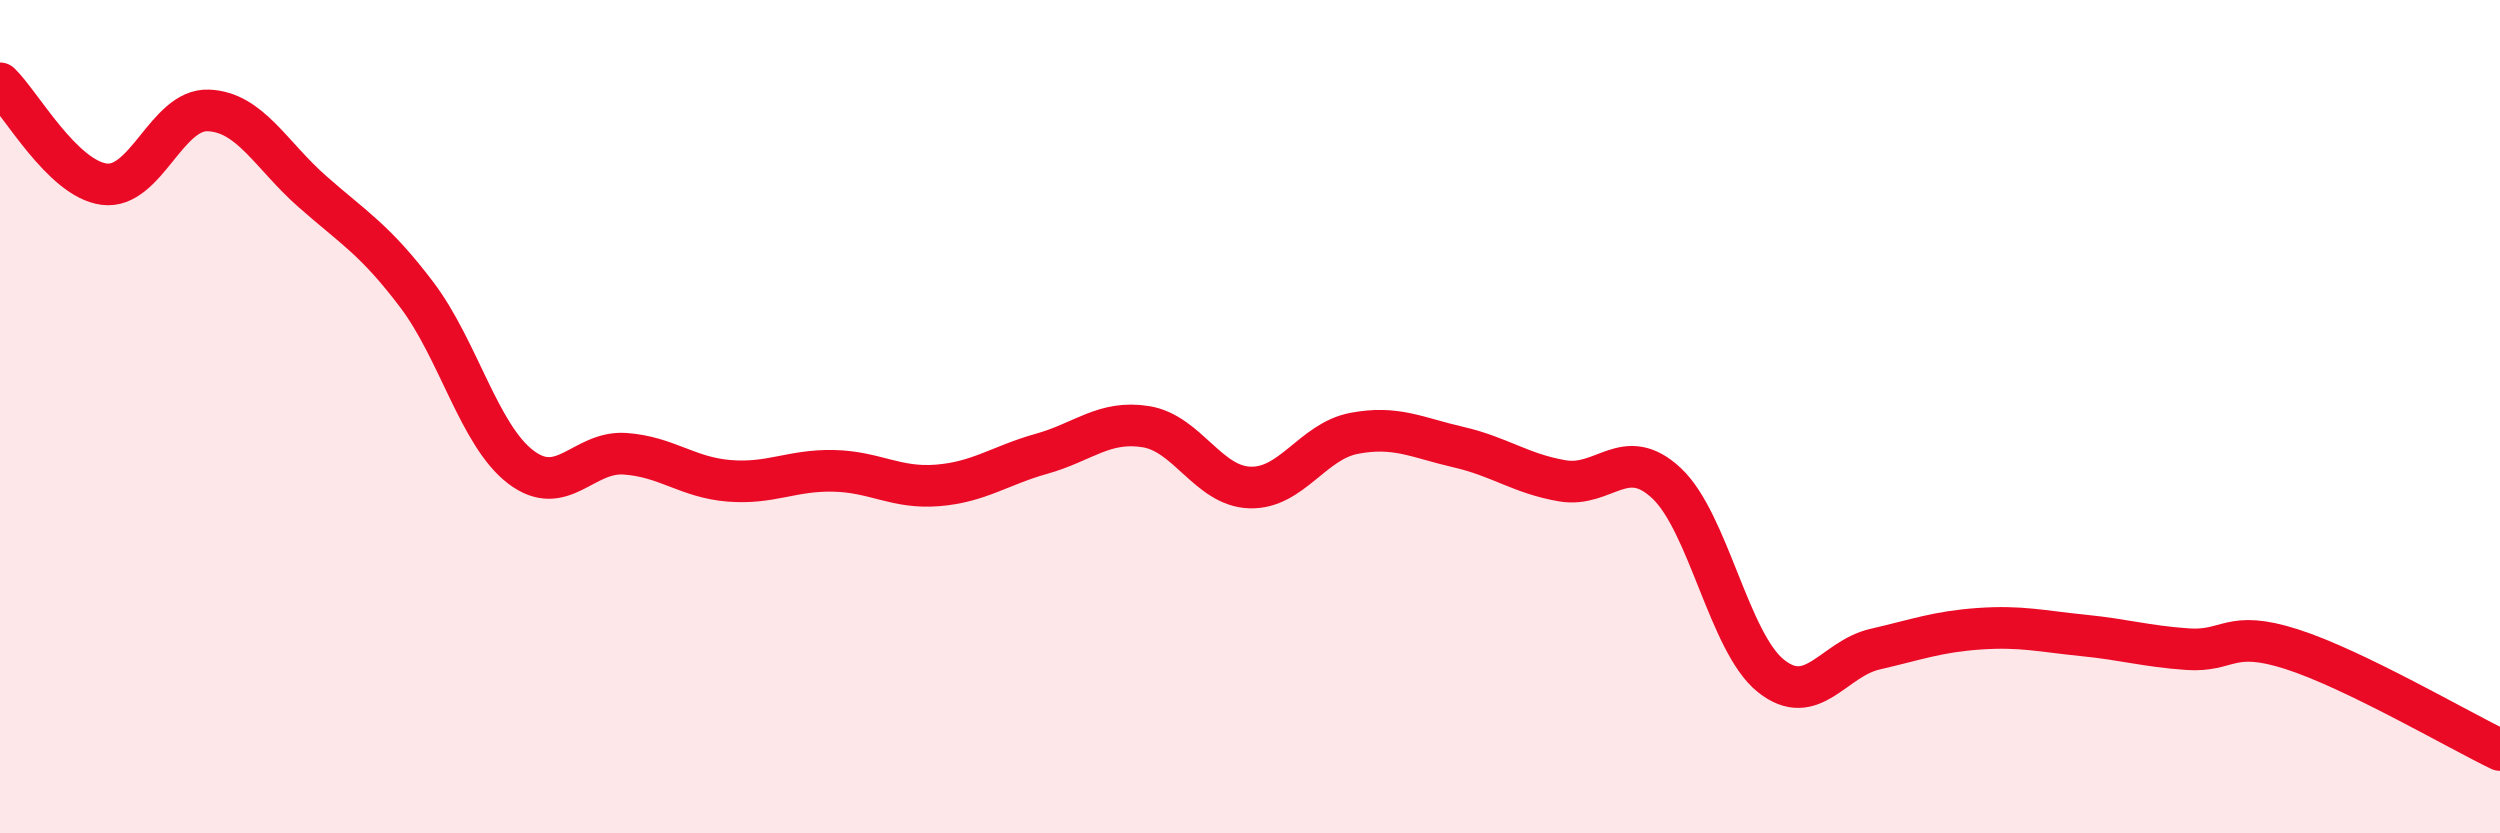
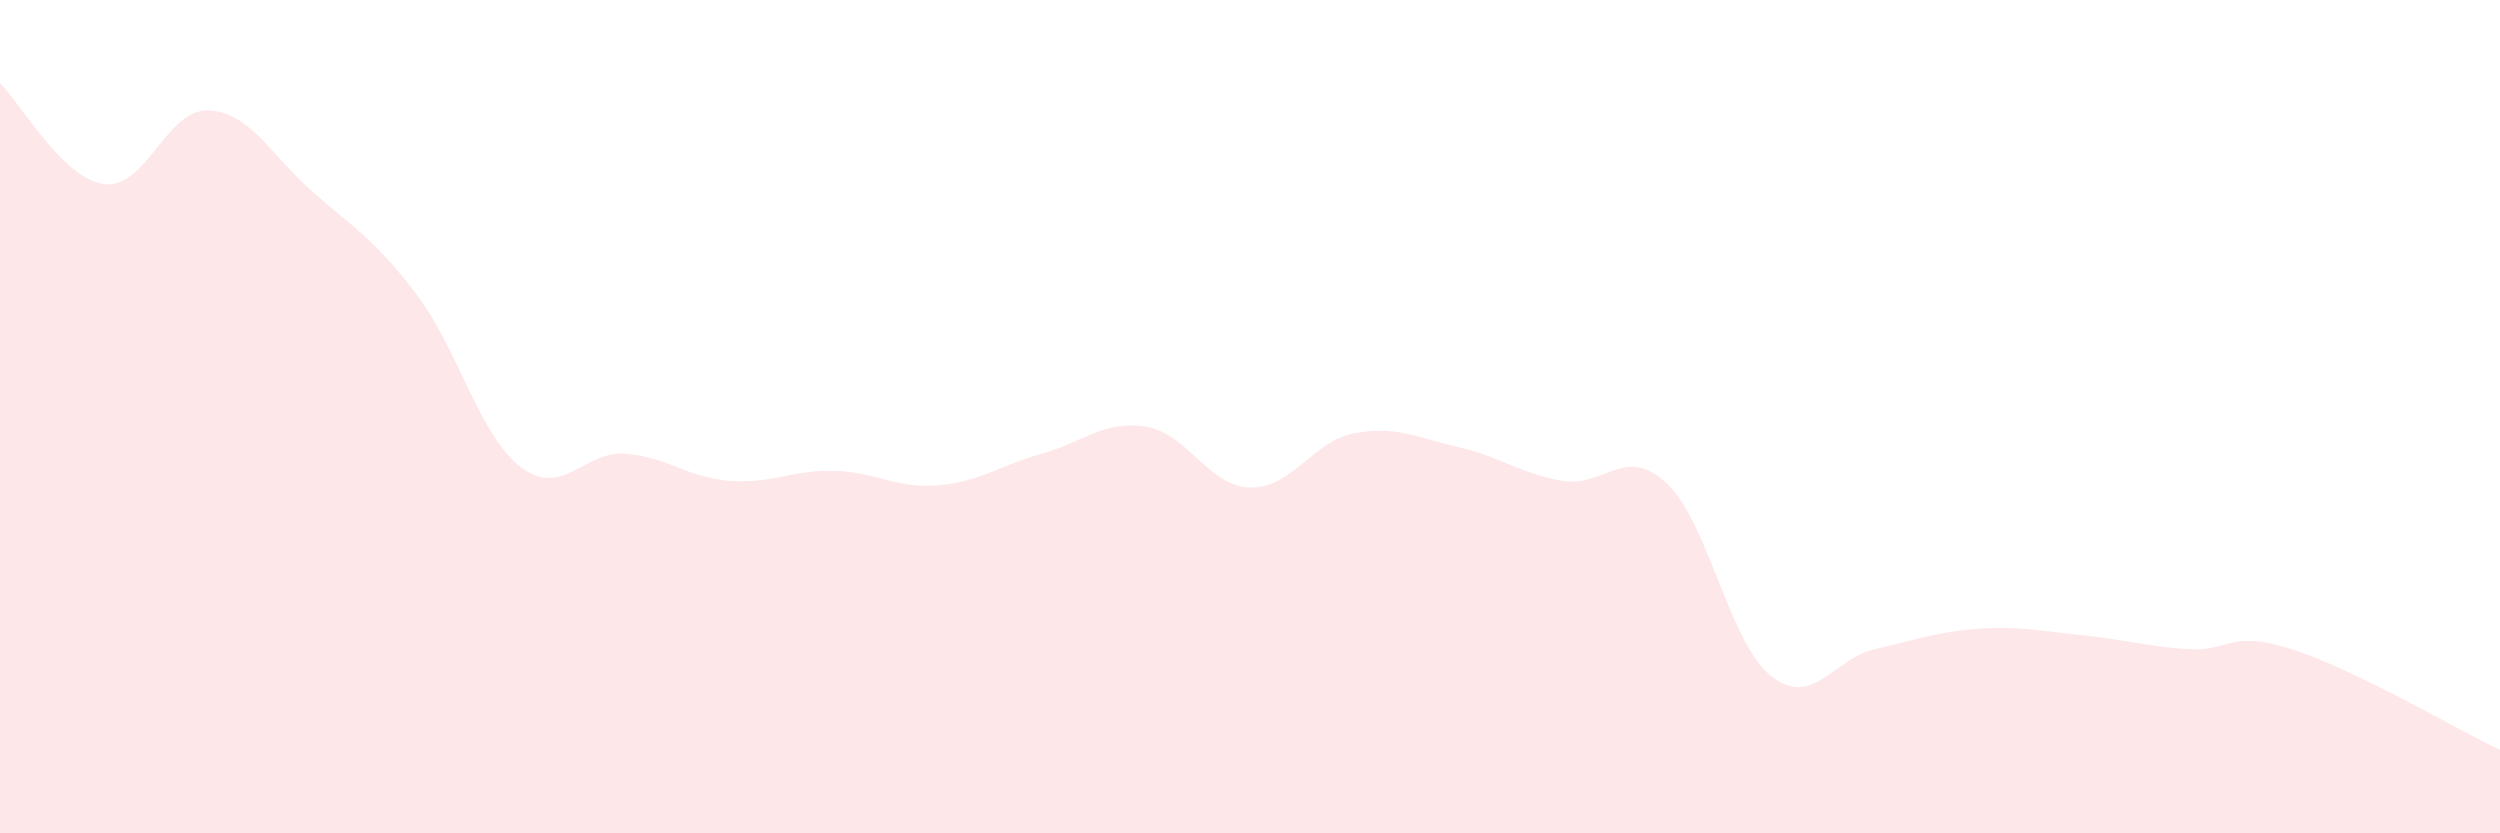
<svg xmlns="http://www.w3.org/2000/svg" width="60" height="20" viewBox="0 0 60 20">
  <path d="M 0,2 C 0.5,2.48 1.5,4.29 2.5,4.42 C 3.5,4.55 4,2.61 5,2.65 C 6,2.69 6.5,3.72 7.5,4.6 C 8.5,5.48 9,5.75 10,7.07 C 11,8.39 11.5,10.45 12.5,11.21 C 13.5,11.97 14,10.82 15,10.89 C 16,10.96 16.5,11.46 17.5,11.54 C 18.5,11.62 19,11.28 20,11.3 C 21,11.32 21.5,11.73 22.5,11.65 C 23.5,11.57 24,11.17 25,10.89 C 26,10.61 26.5,10.08 27.5,10.24 C 28.5,10.4 29,11.67 30,11.7 C 31,11.73 31.5,10.59 32.5,10.4 C 33.5,10.21 34,10.5 35,10.73 C 36,10.96 36.5,11.37 37.5,11.54 C 38.5,11.71 39,10.66 40,11.6 C 41,12.54 41.5,15.42 42.5,16.22 C 43.5,17.02 44,15.81 45,15.58 C 46,15.35 46.5,15.16 47.5,15.09 C 48.5,15.02 49,15.15 50,15.25 C 51,15.35 51.5,15.51 52.5,15.58 C 53.5,15.65 53.5,15.1 55,15.58 C 56.5,16.06 59,17.52 60,18L60 20L0 20Z" fill="#EB0A25" opacity="0.1" stroke-linecap="round" stroke-linejoin="round" />
-   <path d="M 0,2 C 0.5,2.48 1.5,4.29 2.5,4.42 C 3.5,4.55 4,2.61 5,2.65 C 6,2.69 6.5,3.72 7.5,4.6 C 8.5,5.48 9,5.75 10,7.07 C 11,8.39 11.5,10.45 12.5,11.21 C 13.5,11.97 14,10.82 15,10.89 C 16,10.96 16.5,11.46 17.5,11.54 C 18.5,11.62 19,11.28 20,11.3 C 21,11.32 21.5,11.73 22.5,11.65 C 23.5,11.57 24,11.17 25,10.89 C 26,10.61 26.5,10.08 27.5,10.24 C 28.5,10.4 29,11.67 30,11.7 C 31,11.73 31.5,10.59 32.5,10.4 C 33.5,10.21 34,10.5 35,10.73 C 36,10.96 36.5,11.37 37.5,11.54 C 38.5,11.71 39,10.66 40,11.6 C 41,12.54 41.5,15.42 42.5,16.22 C 43.5,17.02 44,15.81 45,15.58 C 46,15.35 46.5,15.16 47.5,15.09 C 48.5,15.02 49,15.15 50,15.25 C 51,15.35 51.5,15.51 52.5,15.58 C 53.5,15.65 53.5,15.1 55,15.58 C 56.5,16.06 59,17.52 60,18" stroke="#EB0A25" stroke-width="1" fill="none" stroke-linecap="round" stroke-linejoin="round" />
</svg>